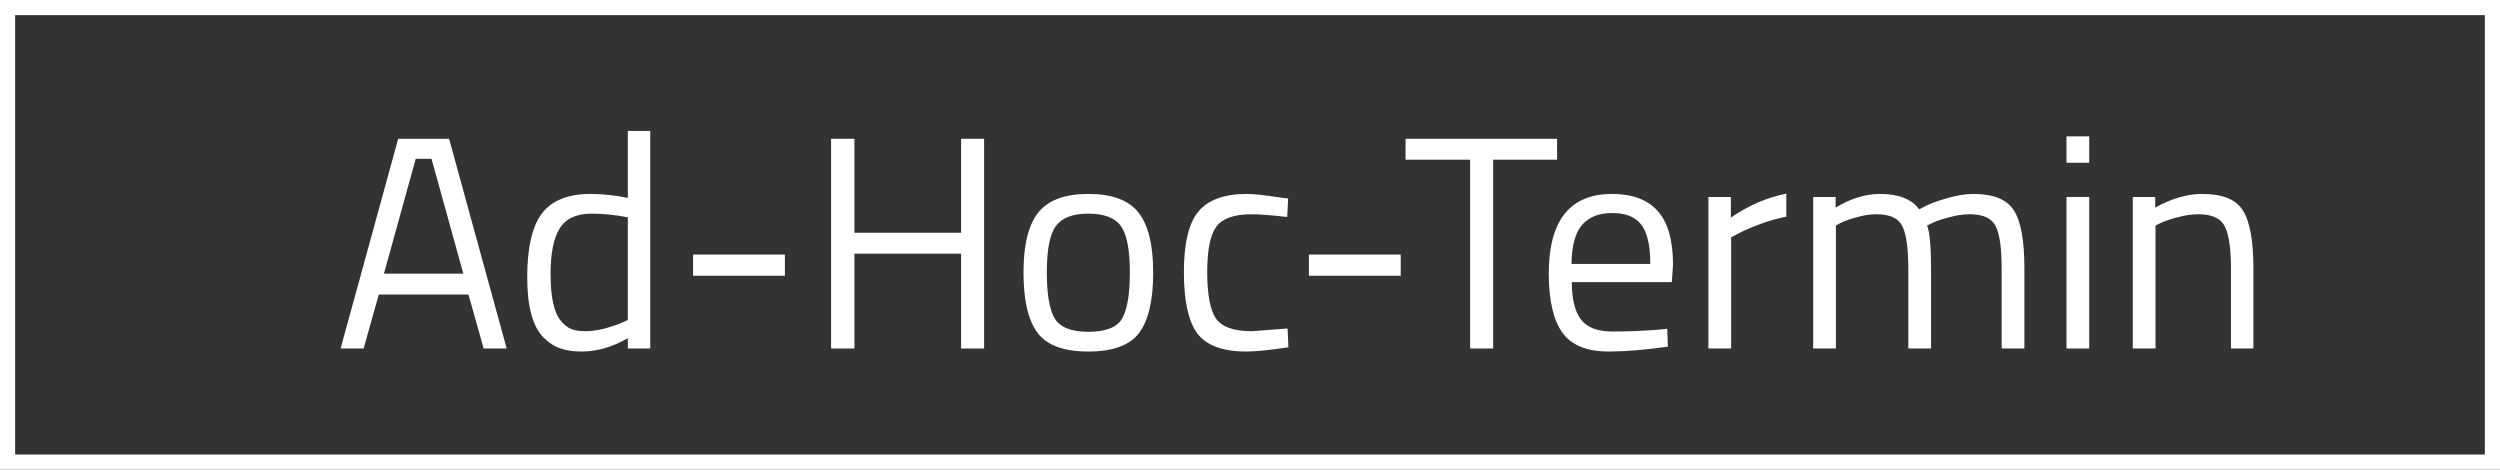
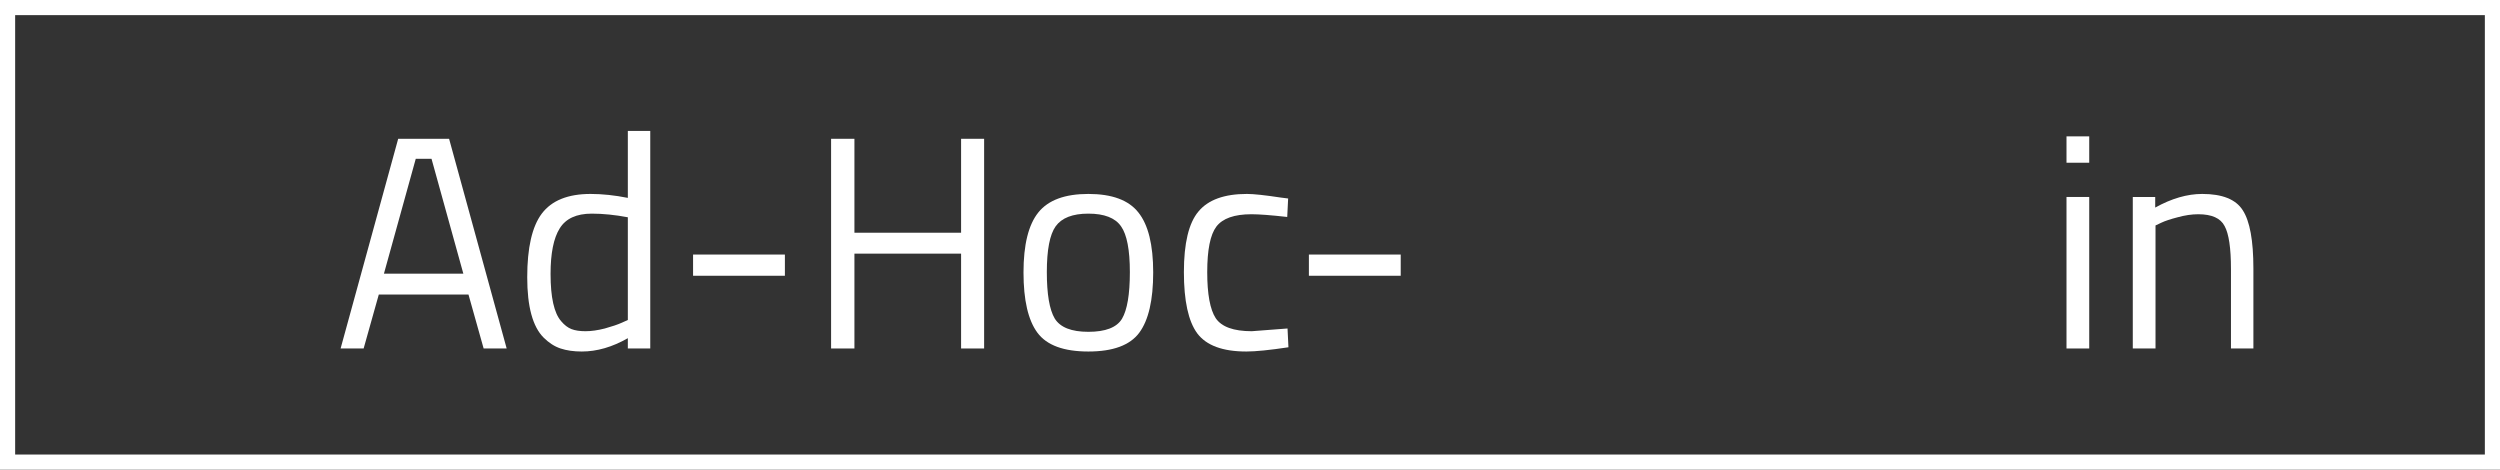
<svg xmlns="http://www.w3.org/2000/svg" width="165" height="31" viewBox="0 0 165 31" fill="none">
  <rect x="0" y="0" width="165" height="31" fill="#333333" stroke="none" />
  <path d="M22.48 23L26.28 9.16H29.64L33.44 23H31.92L30.92 19.44H25L24 23H22.48ZM27.44 10.48L25.34 18.06H30.58L28.48 10.48H27.44Z" fill="white" />
  <path d="M42.917 8.64V23H41.437V22.32C40.41 22.907 39.397 23.2 38.397 23.2C37.864 23.2 37.397 23.133 36.997 23C36.597 22.867 36.224 22.627 35.877 22.28C35.157 21.56 34.797 20.233 34.797 18.3C34.797 16.353 35.117 14.953 35.757 14.1C36.41 13.233 37.483 12.8 38.977 12.8C39.75 12.8 40.57 12.887 41.437 13.06V8.64H42.917ZM37.037 21.2C37.25 21.453 37.477 21.627 37.717 21.72C37.957 21.813 38.264 21.86 38.637 21.86C39.023 21.86 39.45 21.8 39.917 21.68C40.397 21.547 40.77 21.42 41.037 21.3L41.437 21.12V14.34C40.584 14.18 39.79 14.1 39.057 14.1C38.044 14.1 37.337 14.427 36.937 15.08C36.537 15.72 36.337 16.72 36.337 18.08C36.337 19.627 36.57 20.667 37.037 21.2Z" fill="white" />
  <path d="M45.743 18.2V16.8H51.803V18.2H45.743Z" fill="white" />
  <path d="M63.432 23V16.74H56.392V23H54.852V9.16H56.392V15.36H63.432V9.16H64.952V23H63.432Z" fill="white" />
  <path d="M67.551 17.98C67.551 16.153 67.877 14.833 68.531 14.02C69.184 13.207 70.284 12.8 71.831 12.8C73.391 12.8 74.491 13.207 75.131 14.02C75.784 14.833 76.111 16.153 76.111 17.98C76.111 19.807 75.804 21.133 75.191 21.96C74.577 22.787 73.457 23.2 71.831 23.2C70.204 23.2 69.084 22.787 68.471 21.96C67.857 21.133 67.551 19.807 67.551 17.98ZM69.091 17.96C69.091 19.413 69.264 20.433 69.611 21.02C69.971 21.607 70.711 21.9 71.831 21.9C72.964 21.9 73.704 21.613 74.051 21.04C74.397 20.453 74.571 19.427 74.571 17.96C74.571 16.493 74.377 15.487 73.991 14.94C73.604 14.38 72.884 14.1 71.831 14.1C70.791 14.1 70.071 14.38 69.671 14.94C69.284 15.487 69.091 16.493 69.091 17.96Z" fill="white" />
  <path d="M82.297 12.8C82.737 12.8 83.484 12.88 84.537 13.04L85.017 13.1L84.957 14.32C83.891 14.2 83.104 14.14 82.597 14.14C81.464 14.14 80.691 14.413 80.277 14.96C79.877 15.493 79.677 16.493 79.677 17.96C79.677 19.413 79.864 20.427 80.237 21C80.624 21.573 81.417 21.86 82.617 21.86L84.977 21.68L85.037 22.92C83.797 23.107 82.871 23.2 82.257 23.2C80.697 23.2 79.617 22.8 79.017 22C78.43 21.2 78.137 19.853 78.137 17.96C78.137 16.053 78.457 14.72 79.097 13.96C79.737 13.187 80.804 12.8 82.297 12.8Z" fill="white" />
  <path d="M86.387 18.2V16.8H92.447V18.2H86.387Z" fill="white" />
-   <path d="M92.768 10.54V9.16H102.768V10.54H98.548V23H97.028V10.54H92.768Z" fill="white" />
-   <path d="M109.459 21.76L110.039 21.7L110.079 22.88C108.559 23.093 107.259 23.2 106.179 23.2C104.739 23.2 103.719 22.787 103.119 21.96C102.519 21.12 102.219 19.82 102.219 18.06C102.219 14.553 103.612 12.8 106.399 12.8C107.745 12.8 108.752 13.18 109.419 13.94C110.085 14.687 110.419 15.867 110.419 17.48L110.339 18.62H103.739C103.739 19.727 103.939 20.547 104.339 21.08C104.739 21.613 105.432 21.88 106.419 21.88C107.419 21.88 108.432 21.84 109.459 21.76ZM108.919 17.42C108.919 16.193 108.719 15.327 108.319 14.82C107.932 14.313 107.292 14.06 106.399 14.06C105.519 14.06 104.852 14.327 104.399 14.86C103.959 15.393 103.732 16.247 103.719 17.42H108.919Z" fill="white" />
-   <path d="M112.756 23V13H114.236V14.36C115.396 13.56 116.616 13.033 117.896 12.78V14.3C117.336 14.407 116.75 14.573 116.136 14.8C115.536 15.027 115.076 15.227 114.756 15.4L114.256 15.66V23H112.756Z" fill="white" />
-   <path d="M121.17 23H119.67V13H121.15V13.7C122.15 13.1 123.124 12.8 124.07 12.8C125.31 12.8 126.177 13.14 126.67 13.82C127.11 13.553 127.677 13.32 128.37 13.12C129.077 12.907 129.697 12.8 130.23 12.8C131.564 12.8 132.457 13.16 132.91 13.88C133.377 14.587 133.61 15.867 133.61 17.72V23H132.11V17.76C132.11 16.373 131.977 15.427 131.71 14.92C131.444 14.4 130.877 14.14 130.01 14.14C129.57 14.14 129.117 14.207 128.65 14.34C128.184 14.46 127.824 14.58 127.57 14.7L127.19 14.88C127.364 15.32 127.45 16.293 127.45 17.8V23H125.95V17.84C125.95 16.4 125.817 15.427 125.55 14.92C125.297 14.4 124.73 14.14 123.85 14.14C123.424 14.14 122.984 14.207 122.53 14.34C122.09 14.46 121.75 14.58 121.51 14.7L121.17 14.88V23Z" fill="white" />
  <path d="M136.389 23V13H137.889V23H136.389ZM136.389 10.74V9H137.889V10.74H136.389Z" fill="white" />
  <path d="M142.264 23H140.764V13H142.244V13.7C143.324 13.1 144.358 12.8 145.344 12.8C146.678 12.8 147.571 13.16 148.024 13.88C148.491 14.6 148.724 15.88 148.724 17.72V23H147.244V17.76C147.244 16.373 147.104 15.427 146.824 14.92C146.558 14.4 145.978 14.14 145.084 14.14C144.658 14.14 144.204 14.207 143.724 14.34C143.258 14.46 142.898 14.58 142.644 14.7L142.264 14.88V23Z" fill="white" />
  <path d="M164.5 0.5H0.5V30.5H164.5V0.5Z" stroke="white" />
</svg>